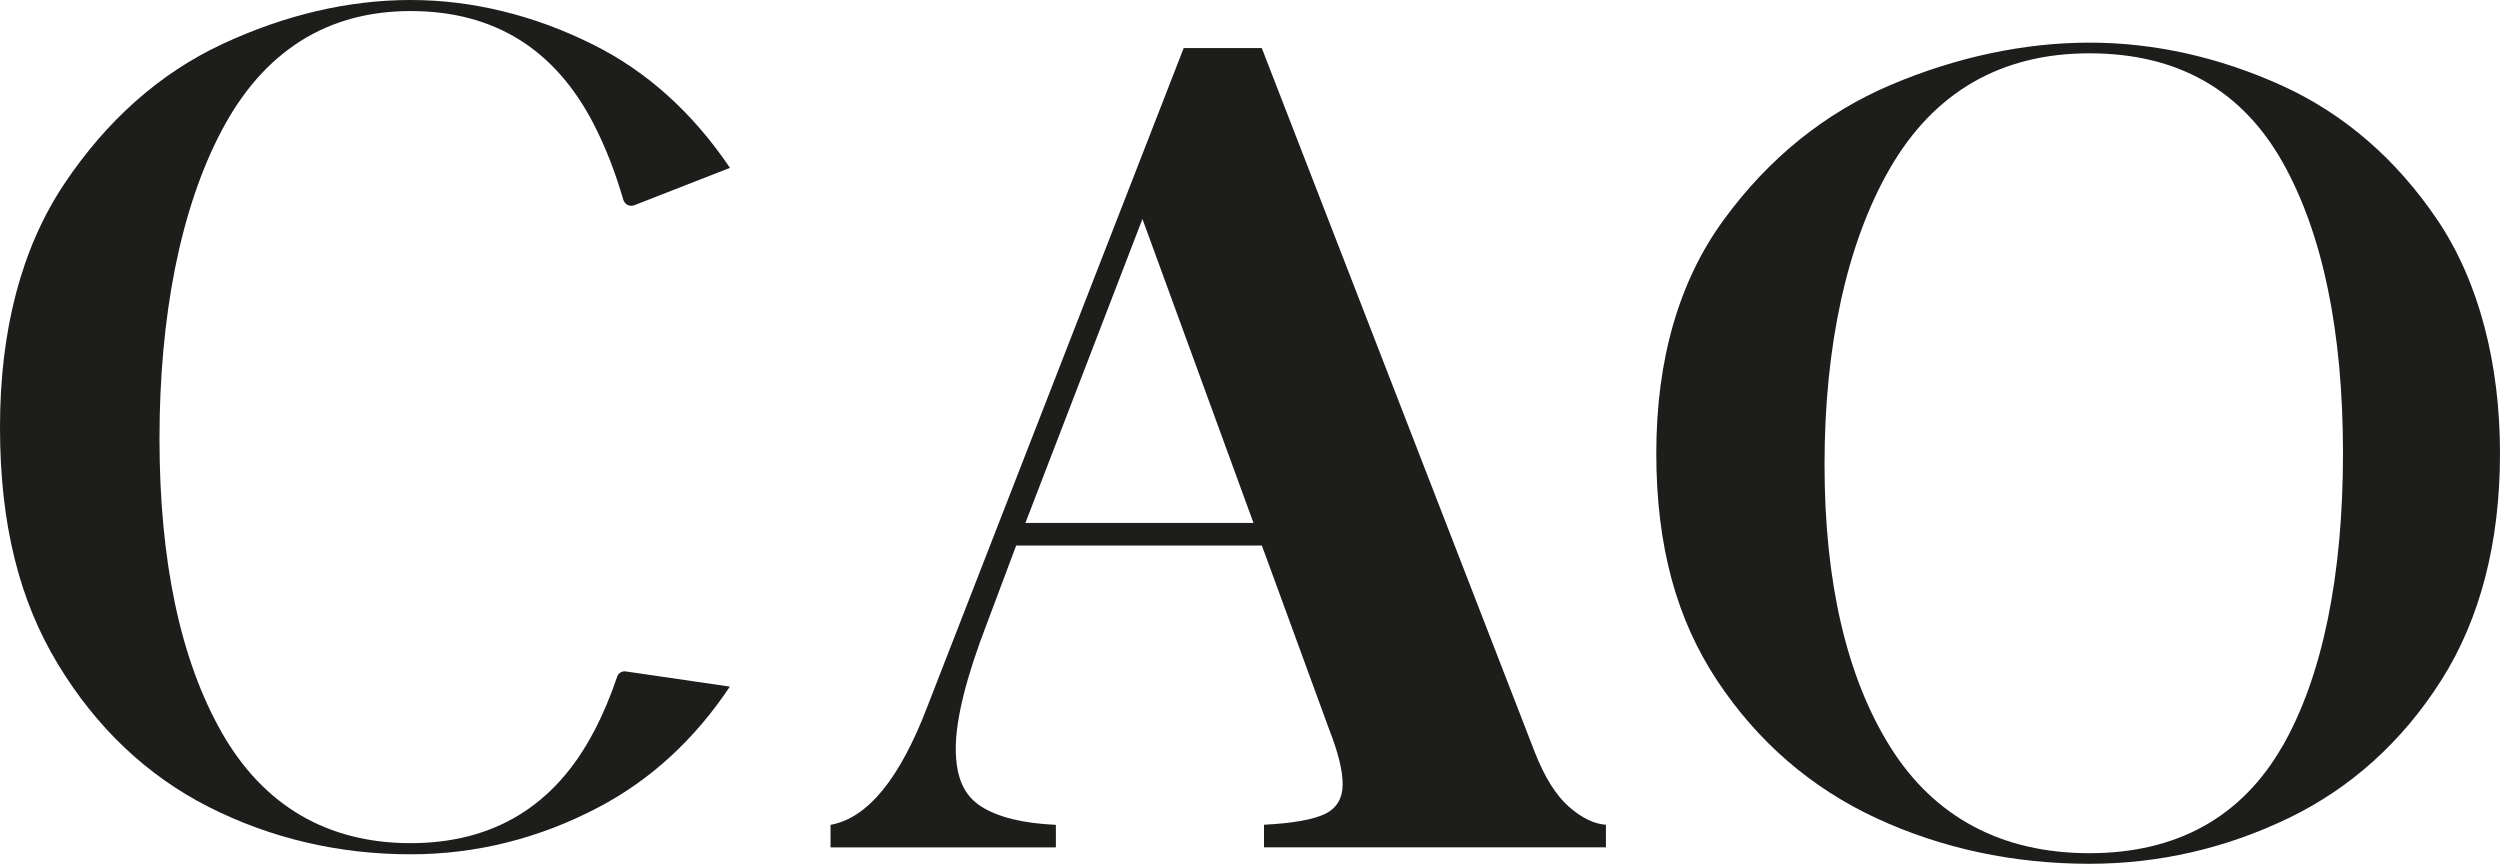
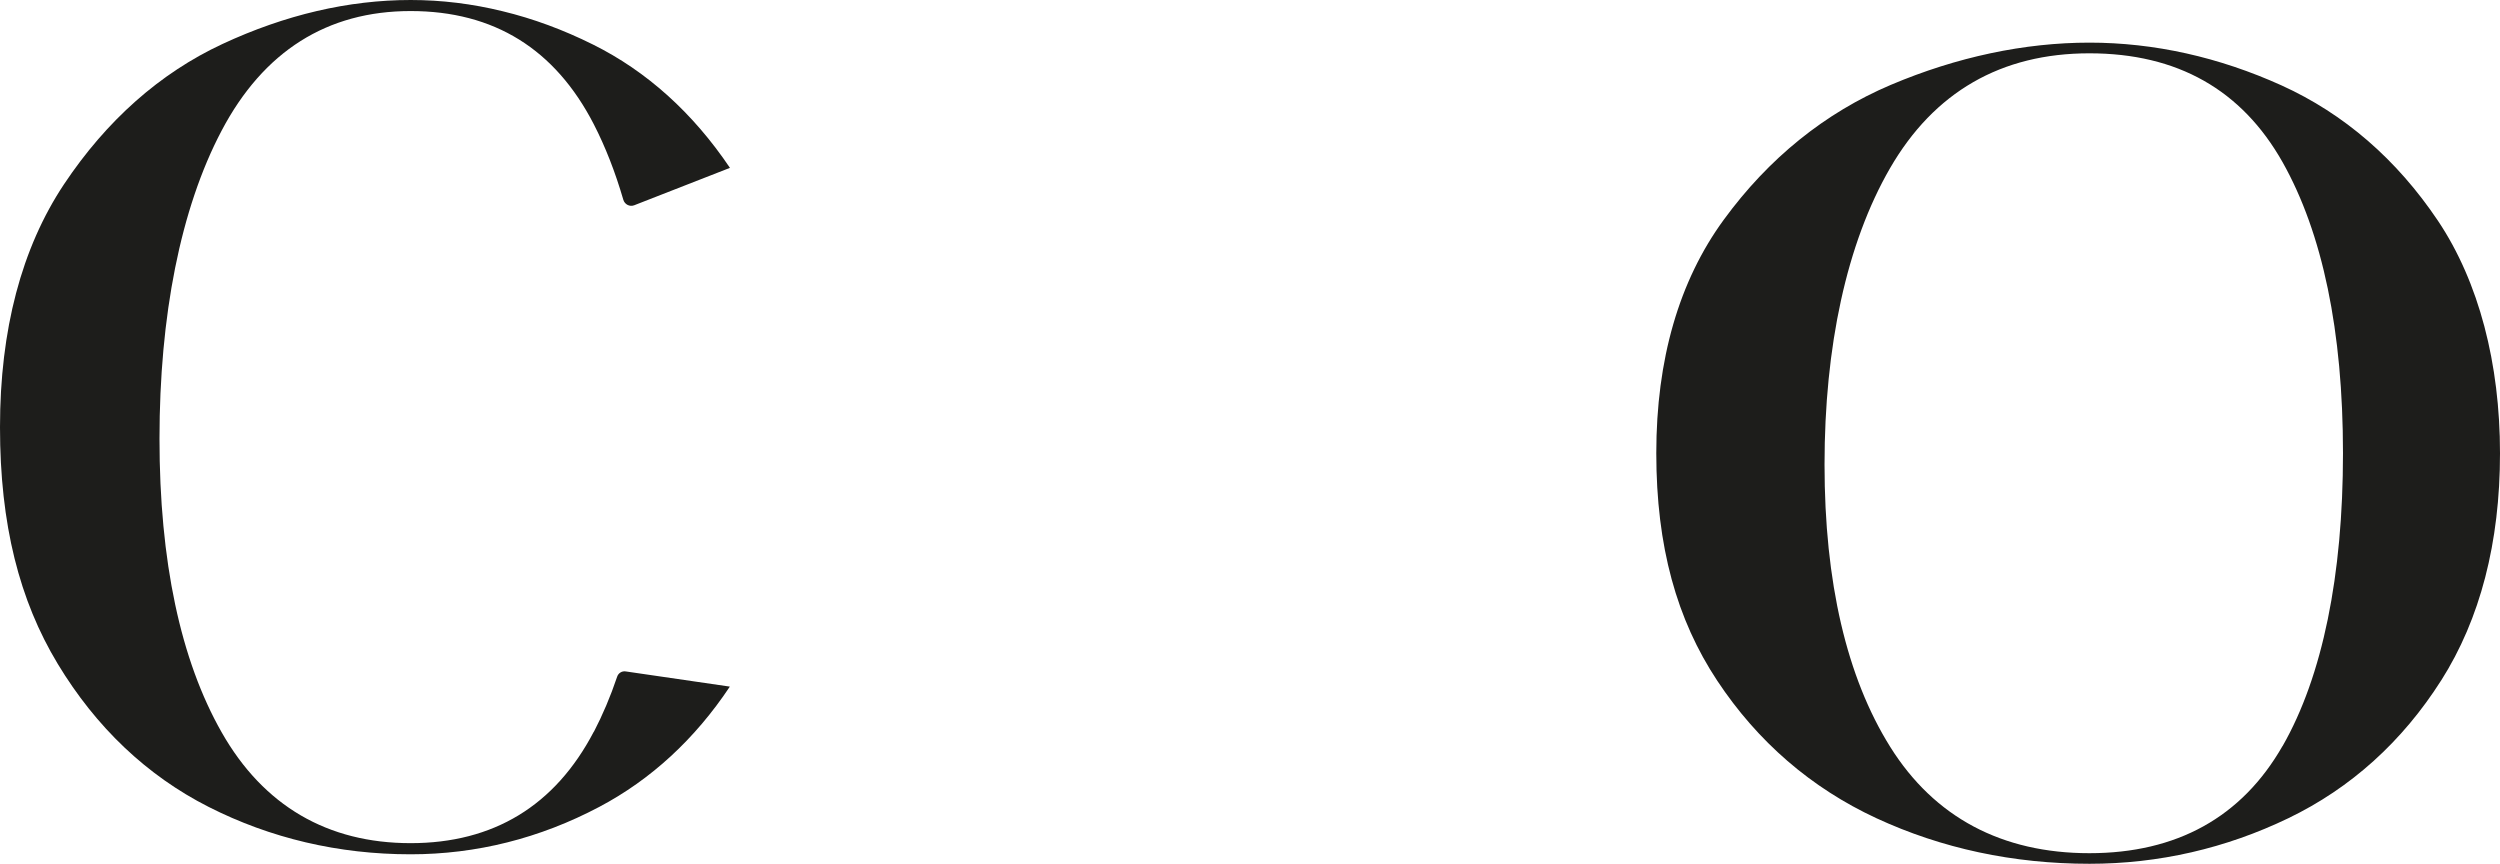
<svg xmlns="http://www.w3.org/2000/svg" id="Capa_2" viewBox="0 0 271.48 93.81">
  <defs>
    <style>      .cls-1 {        fill: #1d1d1b;      }    </style>
  </defs>
  <g id="Capa_1-2" data-name="Capa_1">
    <g>
-       <path class="cls-1" d="M170.39,87.62c1.39,1.21,2.73,1.86,4,1.94v2.45h-37.13v-2.45c3.1-.16,5.3-.55,6.6-1.16,1.29-.62,1.94-1.7,1.94-3.25,0-1.47-.48-3.42-1.43-5.85l-7.34-20.06h-26.68l-3.16,8.42c-2.27,5.89-3.4,10.43-3.4,13.61s.91,5.12,2.75,6.3c1.83,1.17,4.54,1.84,8.12,2v2.45h-24.47v-2.45c4.02-.72,7.52-4.99,10.51-12.83L128.54,5.22h8.48l29.67,76.52c1.07,2.71,2.31,4.67,3.7,5.88ZM136.12,56.79l-12.06-33.01-12.71,33.01h24.77Z" />
      <path class="cls-1" d="M265.1,73.88c4.23-6.67,6.38-14.96,6.38-24.66s-2.27-18.58-6.74-25.25c-4.48-6.67-10.19-11.61-16.97-14.69h0c-6.81-3.08-13.84-4.65-20.88-4.65s-14.39,1.55-21.57,4.59c-7.15,3.04-13.25,7.96-18.13,14.64-4.87,6.66-7.33,15.19-7.33,25.35s2.23,18.08,6.62,24.71c4.39,6.63,10.21,11.65,17.28,14.93,7.1,3.29,14.88,4.95,23.14,4.95,7.53,0,14.79-1.67,21.6-4.95,6.78-3.27,12.37-8.31,16.61-14.99ZM247.86,81.02c-4.42,7.72-11.48,11.63-20.97,11.63s-16.84-3.89-21.63-11.55c-4.73-7.56-7.13-17.88-7.13-30.66s2.39-24,7.11-32.17c4.79-8.28,12.07-12.48,21.65-12.48s16.55,3.98,20.98,11.82c4.35,7.73,6.56,18.36,6.56,31.61s-2.21,24.2-6.56,31.8Z" />
-       <path class="cls-1" d="M64.48,79.46c-4.2,8.03-10.89,12.1-19.89,12.1s-15.97-4.04-20.51-12.02c-4.48-7.86-6.76-18.6-6.76-31.9s2.27-24.97,6.75-33.46C28.61,5.57,35.52,1.2,44.59,1.2s15.69,4.14,19.89,12.29c1.26,2.45,2.33,5.19,3.21,8.21.15.5.69.78,1.18.59l10.39-4.06s0,0,0-.01c-4.04-5.99-9.03-10.48-14.86-13.38-3.23-1.61-6.51-2.82-9.82-3.62-3.3-.81-6.64-1.22-9.98-1.22-6.76,0-13.64,1.61-20.45,4.78-6.78,3.16-12.57,8.29-17.2,15.23C2.34,26.94,0,35.81,0,46.39s2.11,18.81,6.27,25.7c4.16,6.89,9.68,12.13,16.38,15.53,6.72,3.41,14.11,5.15,21.94,5.15,7.13,0,14.03-1.73,20.49-5.15,5.62-2.97,10.38-7.36,14.17-13.05,0,0,0-.01,0-.01l-11.31-1.65c-.4-.06-.79.18-.92.57-.73,2.17-1.58,4.16-2.53,5.99Z" />
+       <path class="cls-1" d="M64.48,79.46c-4.2,8.03-10.89,12.1-19.89,12.1s-15.97-4.04-20.51-12.02c-4.48-7.86-6.76-18.6-6.76-31.9s2.27-24.97,6.75-33.46C28.61,5.57,35.52,1.2,44.59,1.2s15.69,4.14,19.89,12.29c1.26,2.45,2.33,5.19,3.21,8.21.15.5.69.78,1.18.59l10.39-4.06s0,0,0-.01c-4.04-5.99-9.03-10.48-14.86-13.38-3.23-1.61-6.51-2.82-9.82-3.62-3.3-.81-6.64-1.22-9.98-1.22-6.76,0-13.64,1.61-20.45,4.78-6.78,3.16-12.57,8.29-17.2,15.23C2.34,26.94,0,35.81,0,46.39s2.11,18.81,6.27,25.7c4.16,6.89,9.68,12.13,16.38,15.53,6.72,3.41,14.11,5.15,21.94,5.15,7.13,0,14.03-1.73,20.49-5.15,5.62-2.97,10.38-7.36,14.17-13.05,0,0,0-.01,0-.01l-11.31-1.65c-.4-.06-.79.18-.92.57-.73,2.17-1.58,4.16-2.53,5.99" />
    </g>
  </g>
</svg>